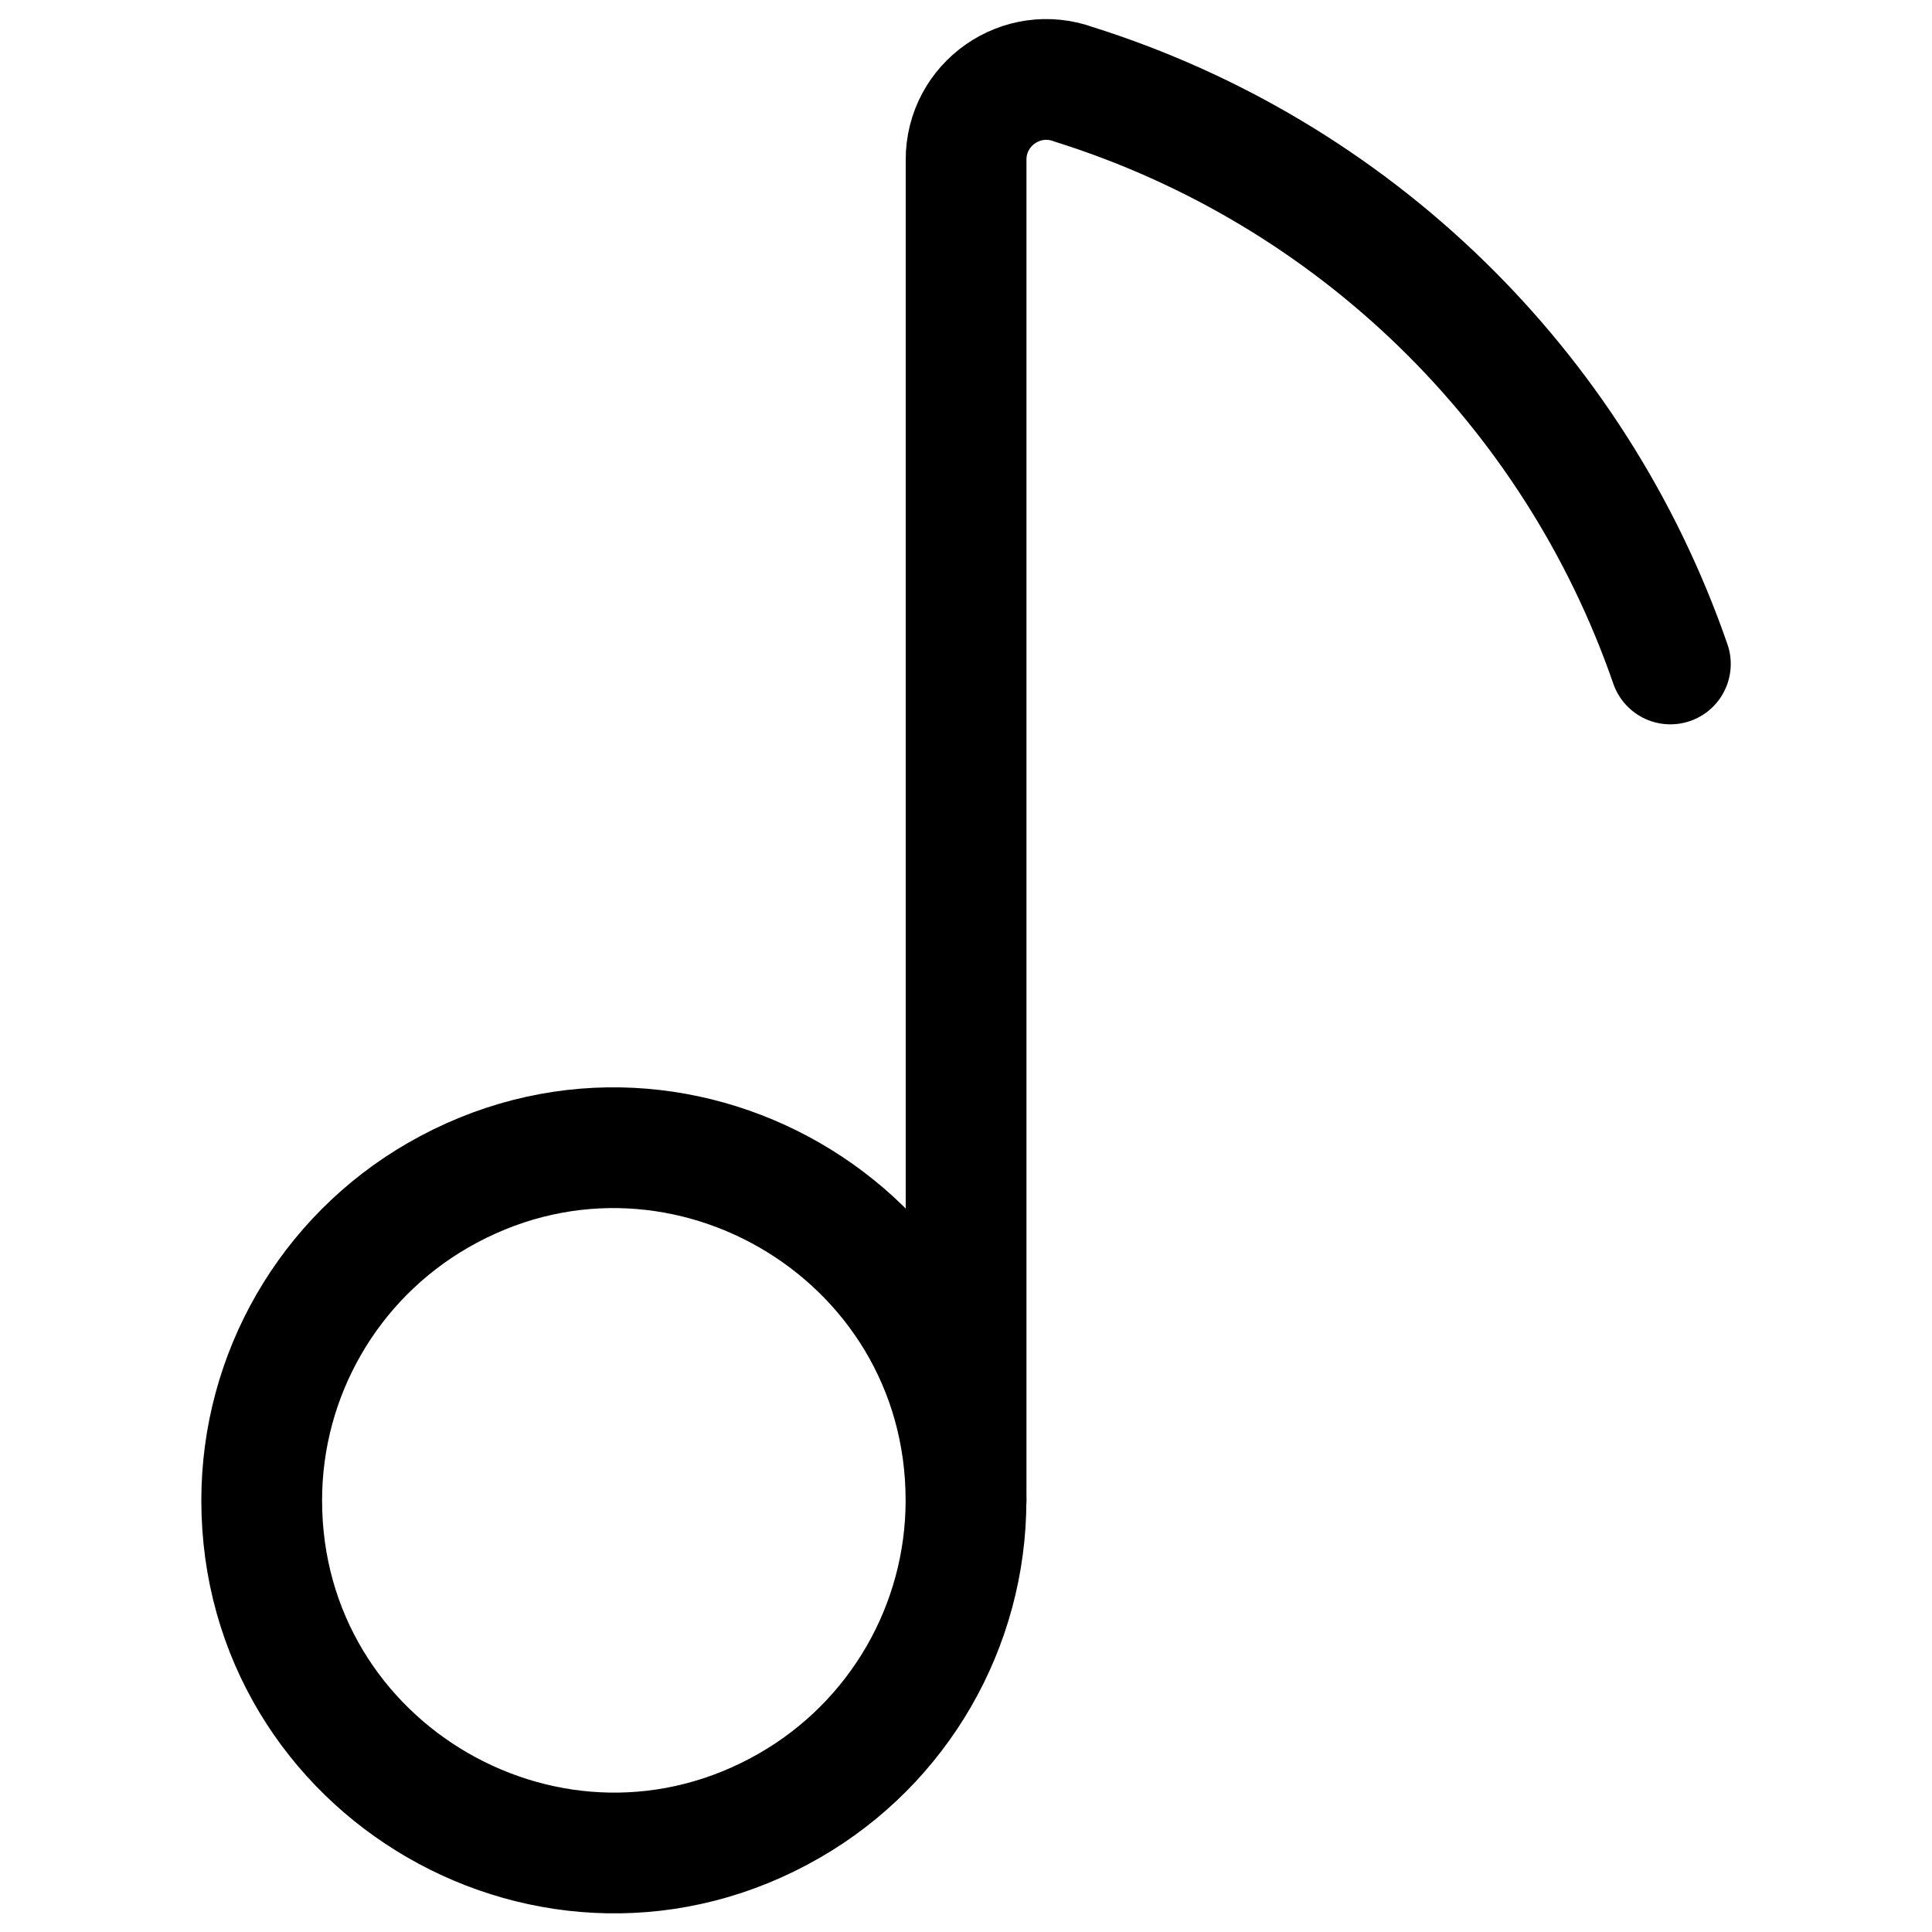
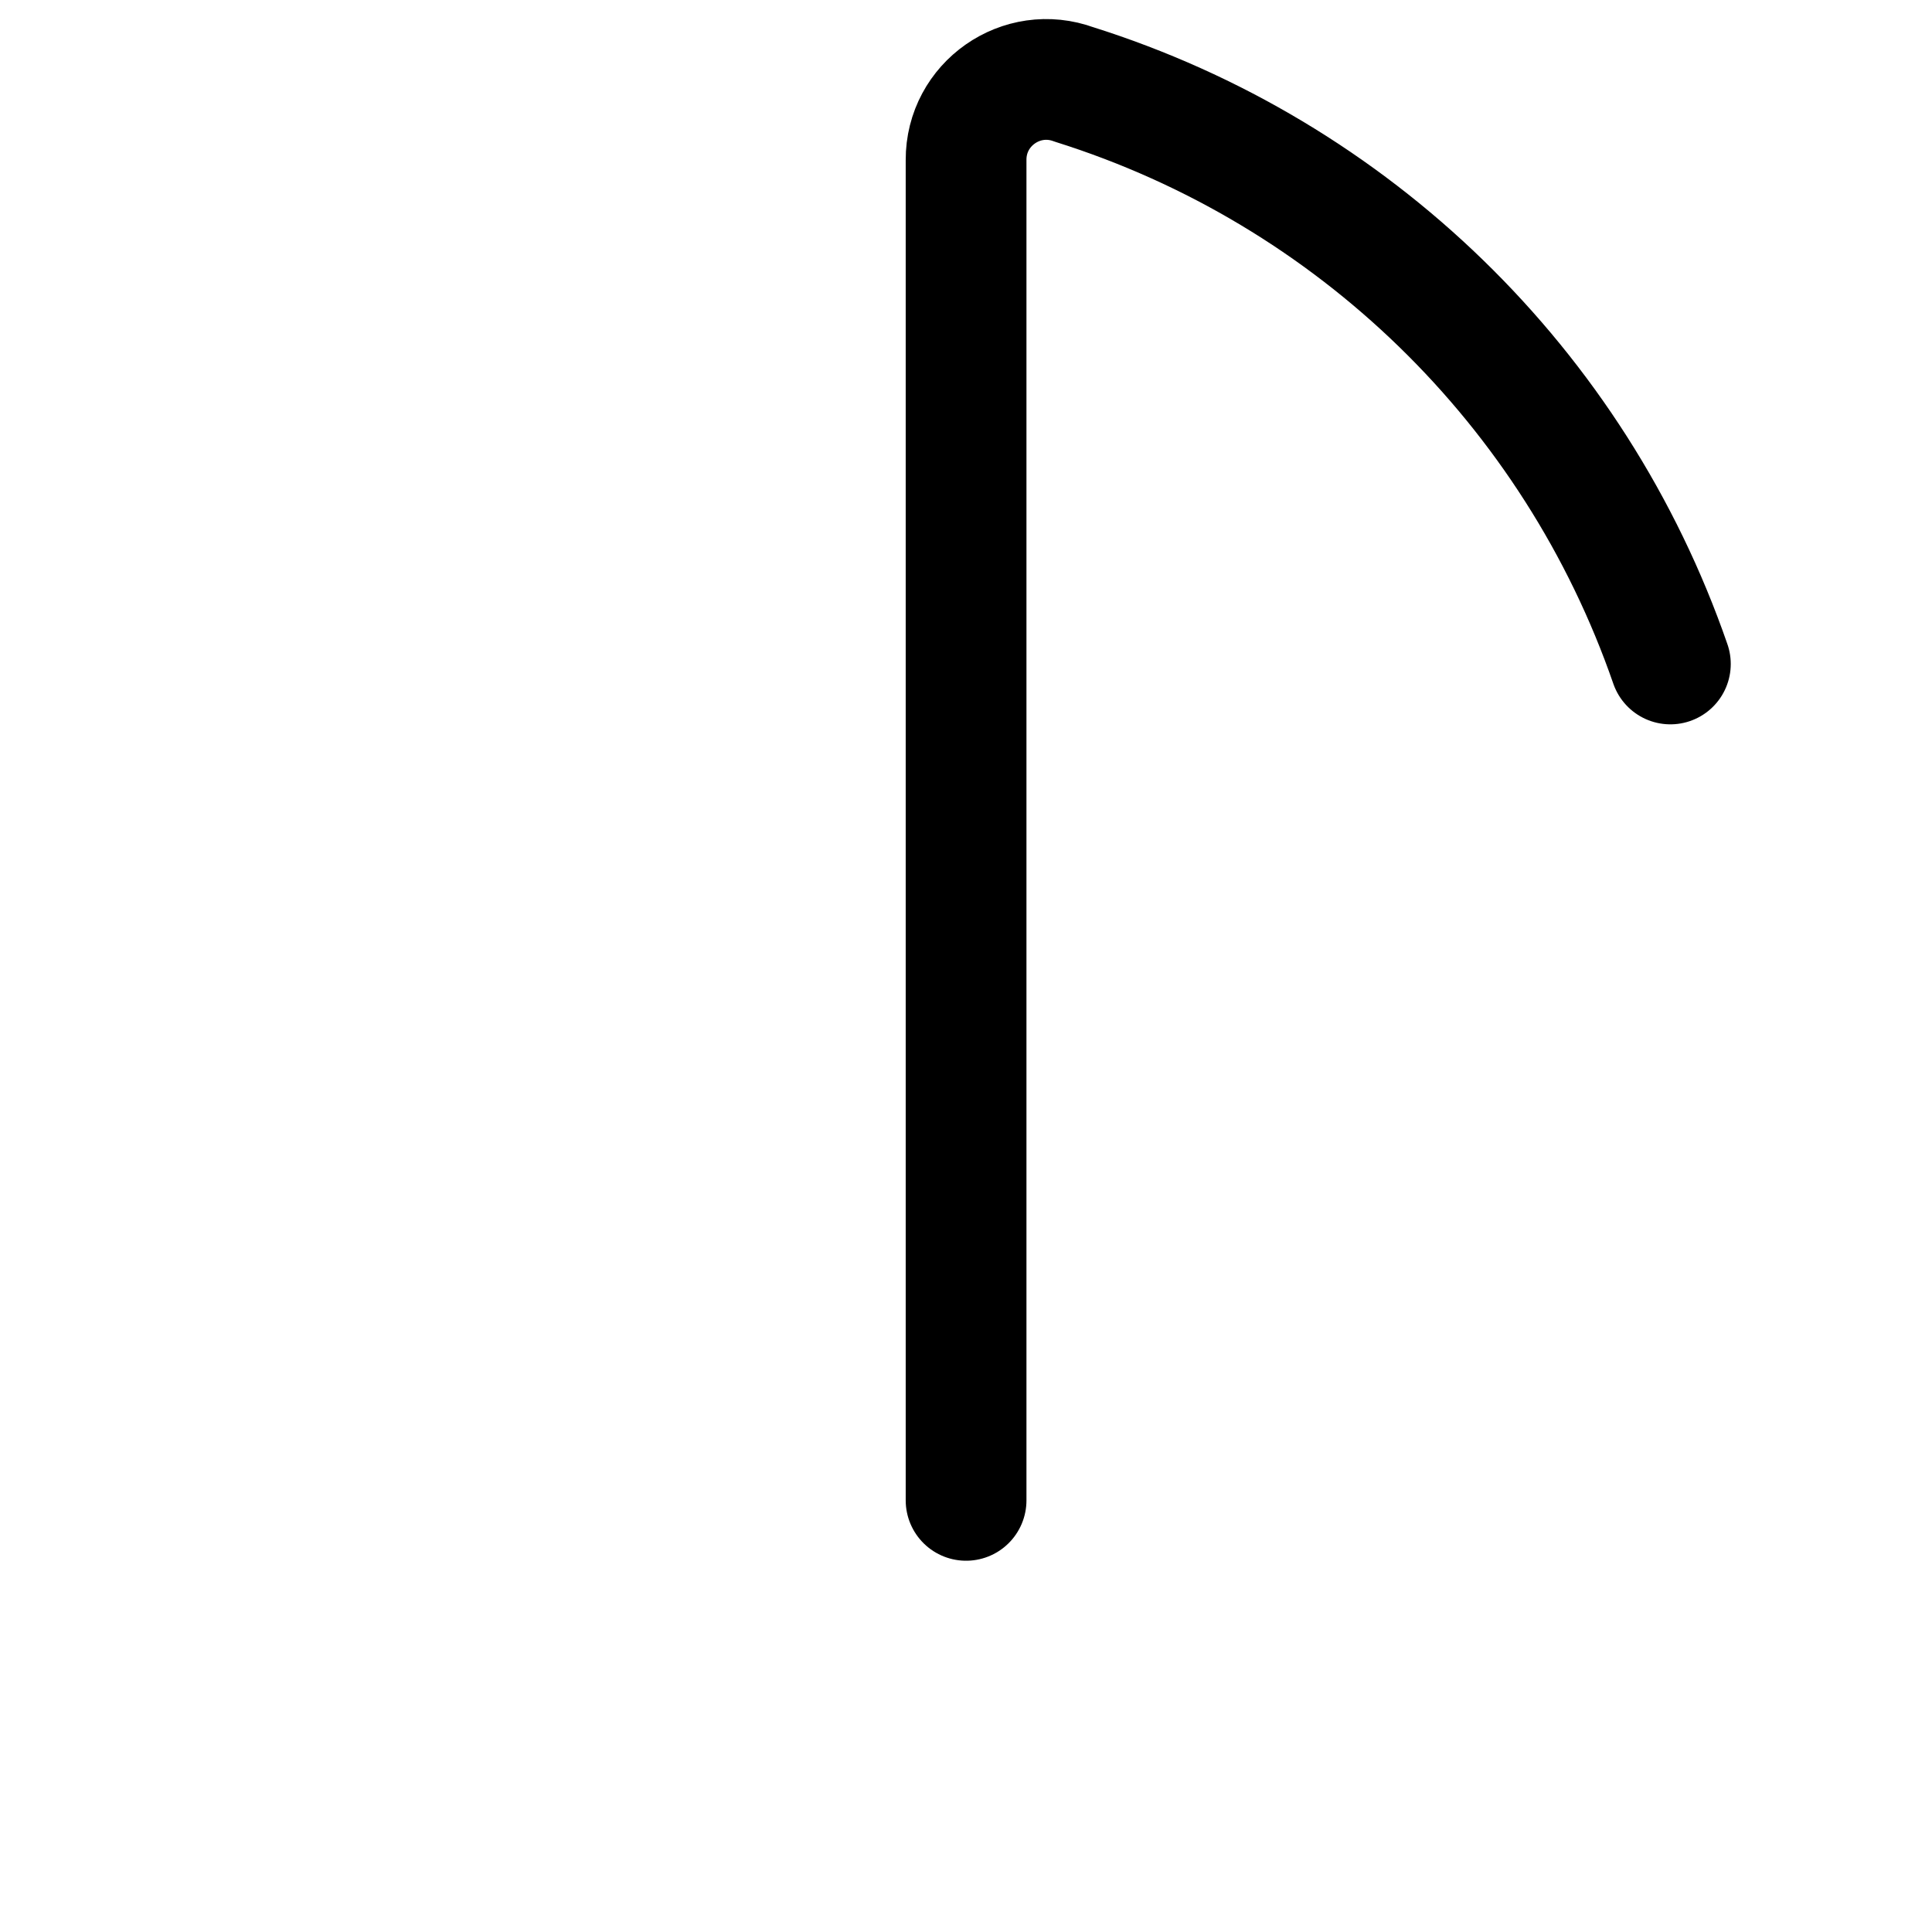
<svg xmlns="http://www.w3.org/2000/svg" fill="none" viewBox="0 0 24 24" id="Music-On-Off-1--Streamline-Ultimate">
  <desc>
    Music On Off 1 Streamline Icon: https://streamlinehq.com
  </desc>
-   <path stroke="#000000" stroke-linecap="round" stroke-linejoin="round" d="M3.251 18.638c0 3.367 3.645 5.472 6.562 3.788 1.353 -0.781 2.187 -2.225 2.187 -3.788 0 -3.368 -3.645 -5.472 -6.562 -3.788 -1.353 0.781 -2.187 2.226 -2.187 3.788Z" stroke-width="1.5" />
  <path stroke="#000000" stroke-linecap="round" stroke-linejoin="round" d="M12.001 18.638V1.988c-0.003 -0.695 0.689 -1.179 1.341 -0.939 3.47 1.091 6.218 3.762 7.408 7.199" stroke-width="1.5" />
</svg>